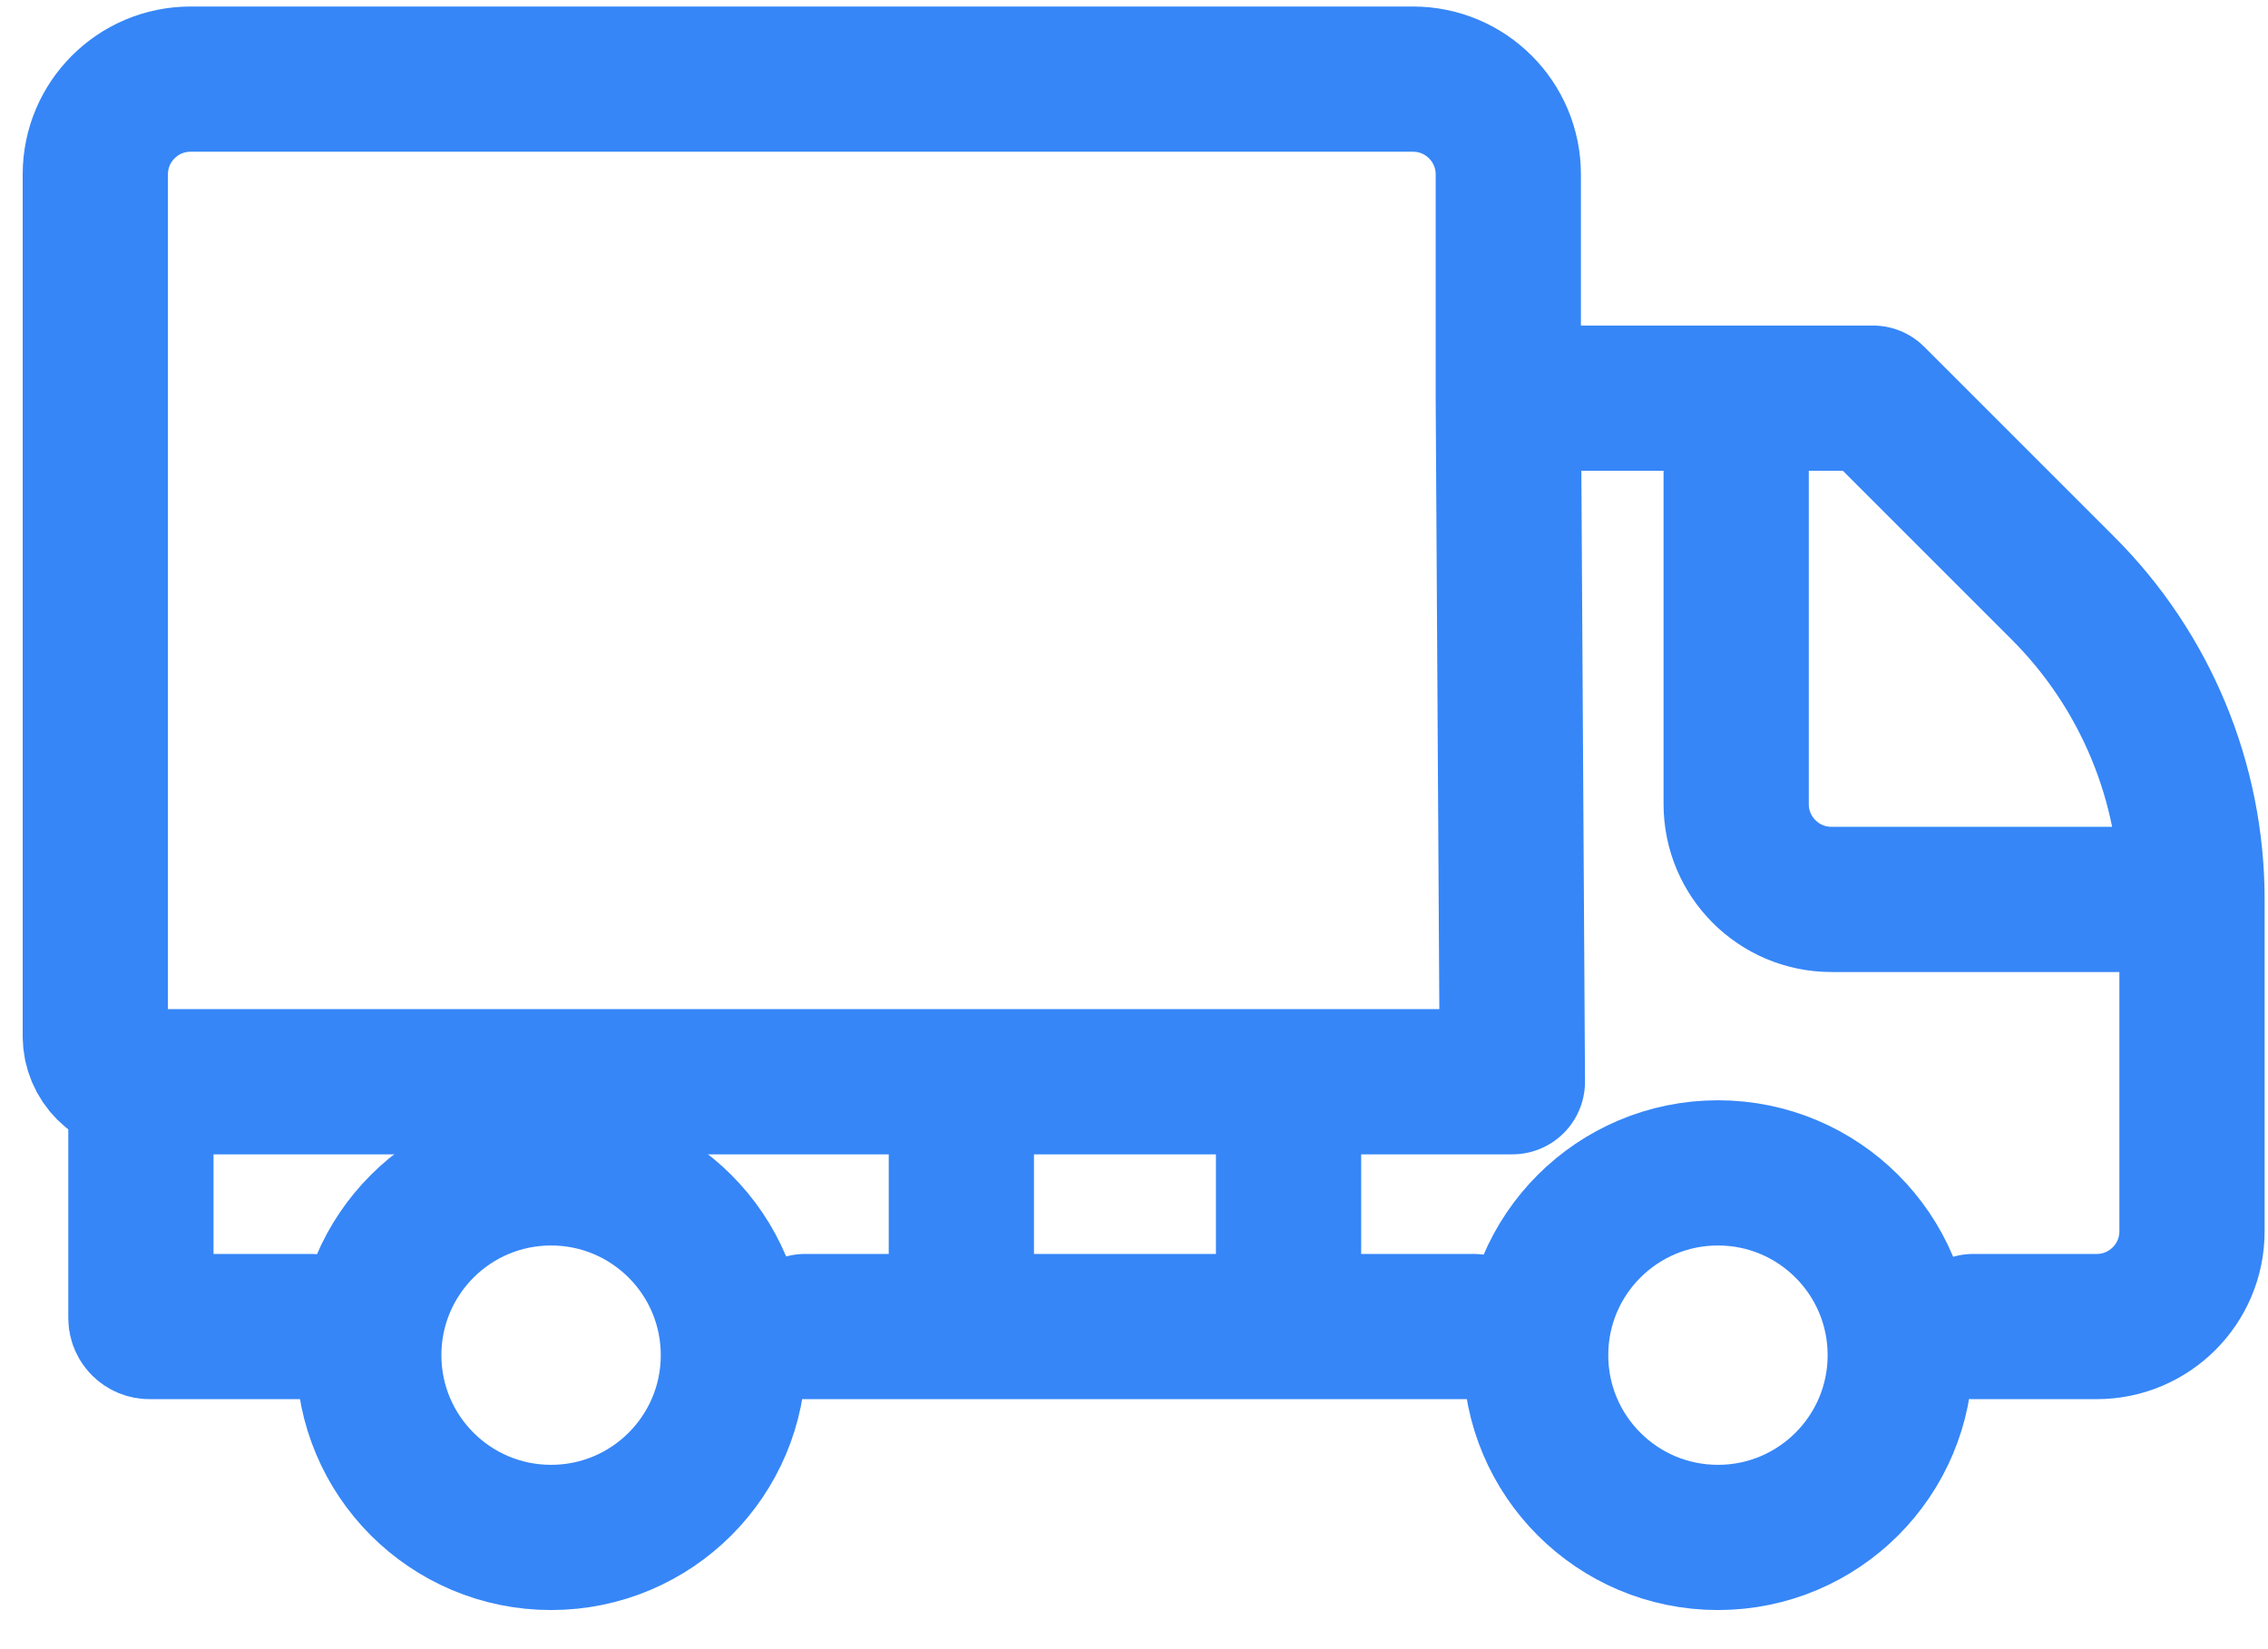
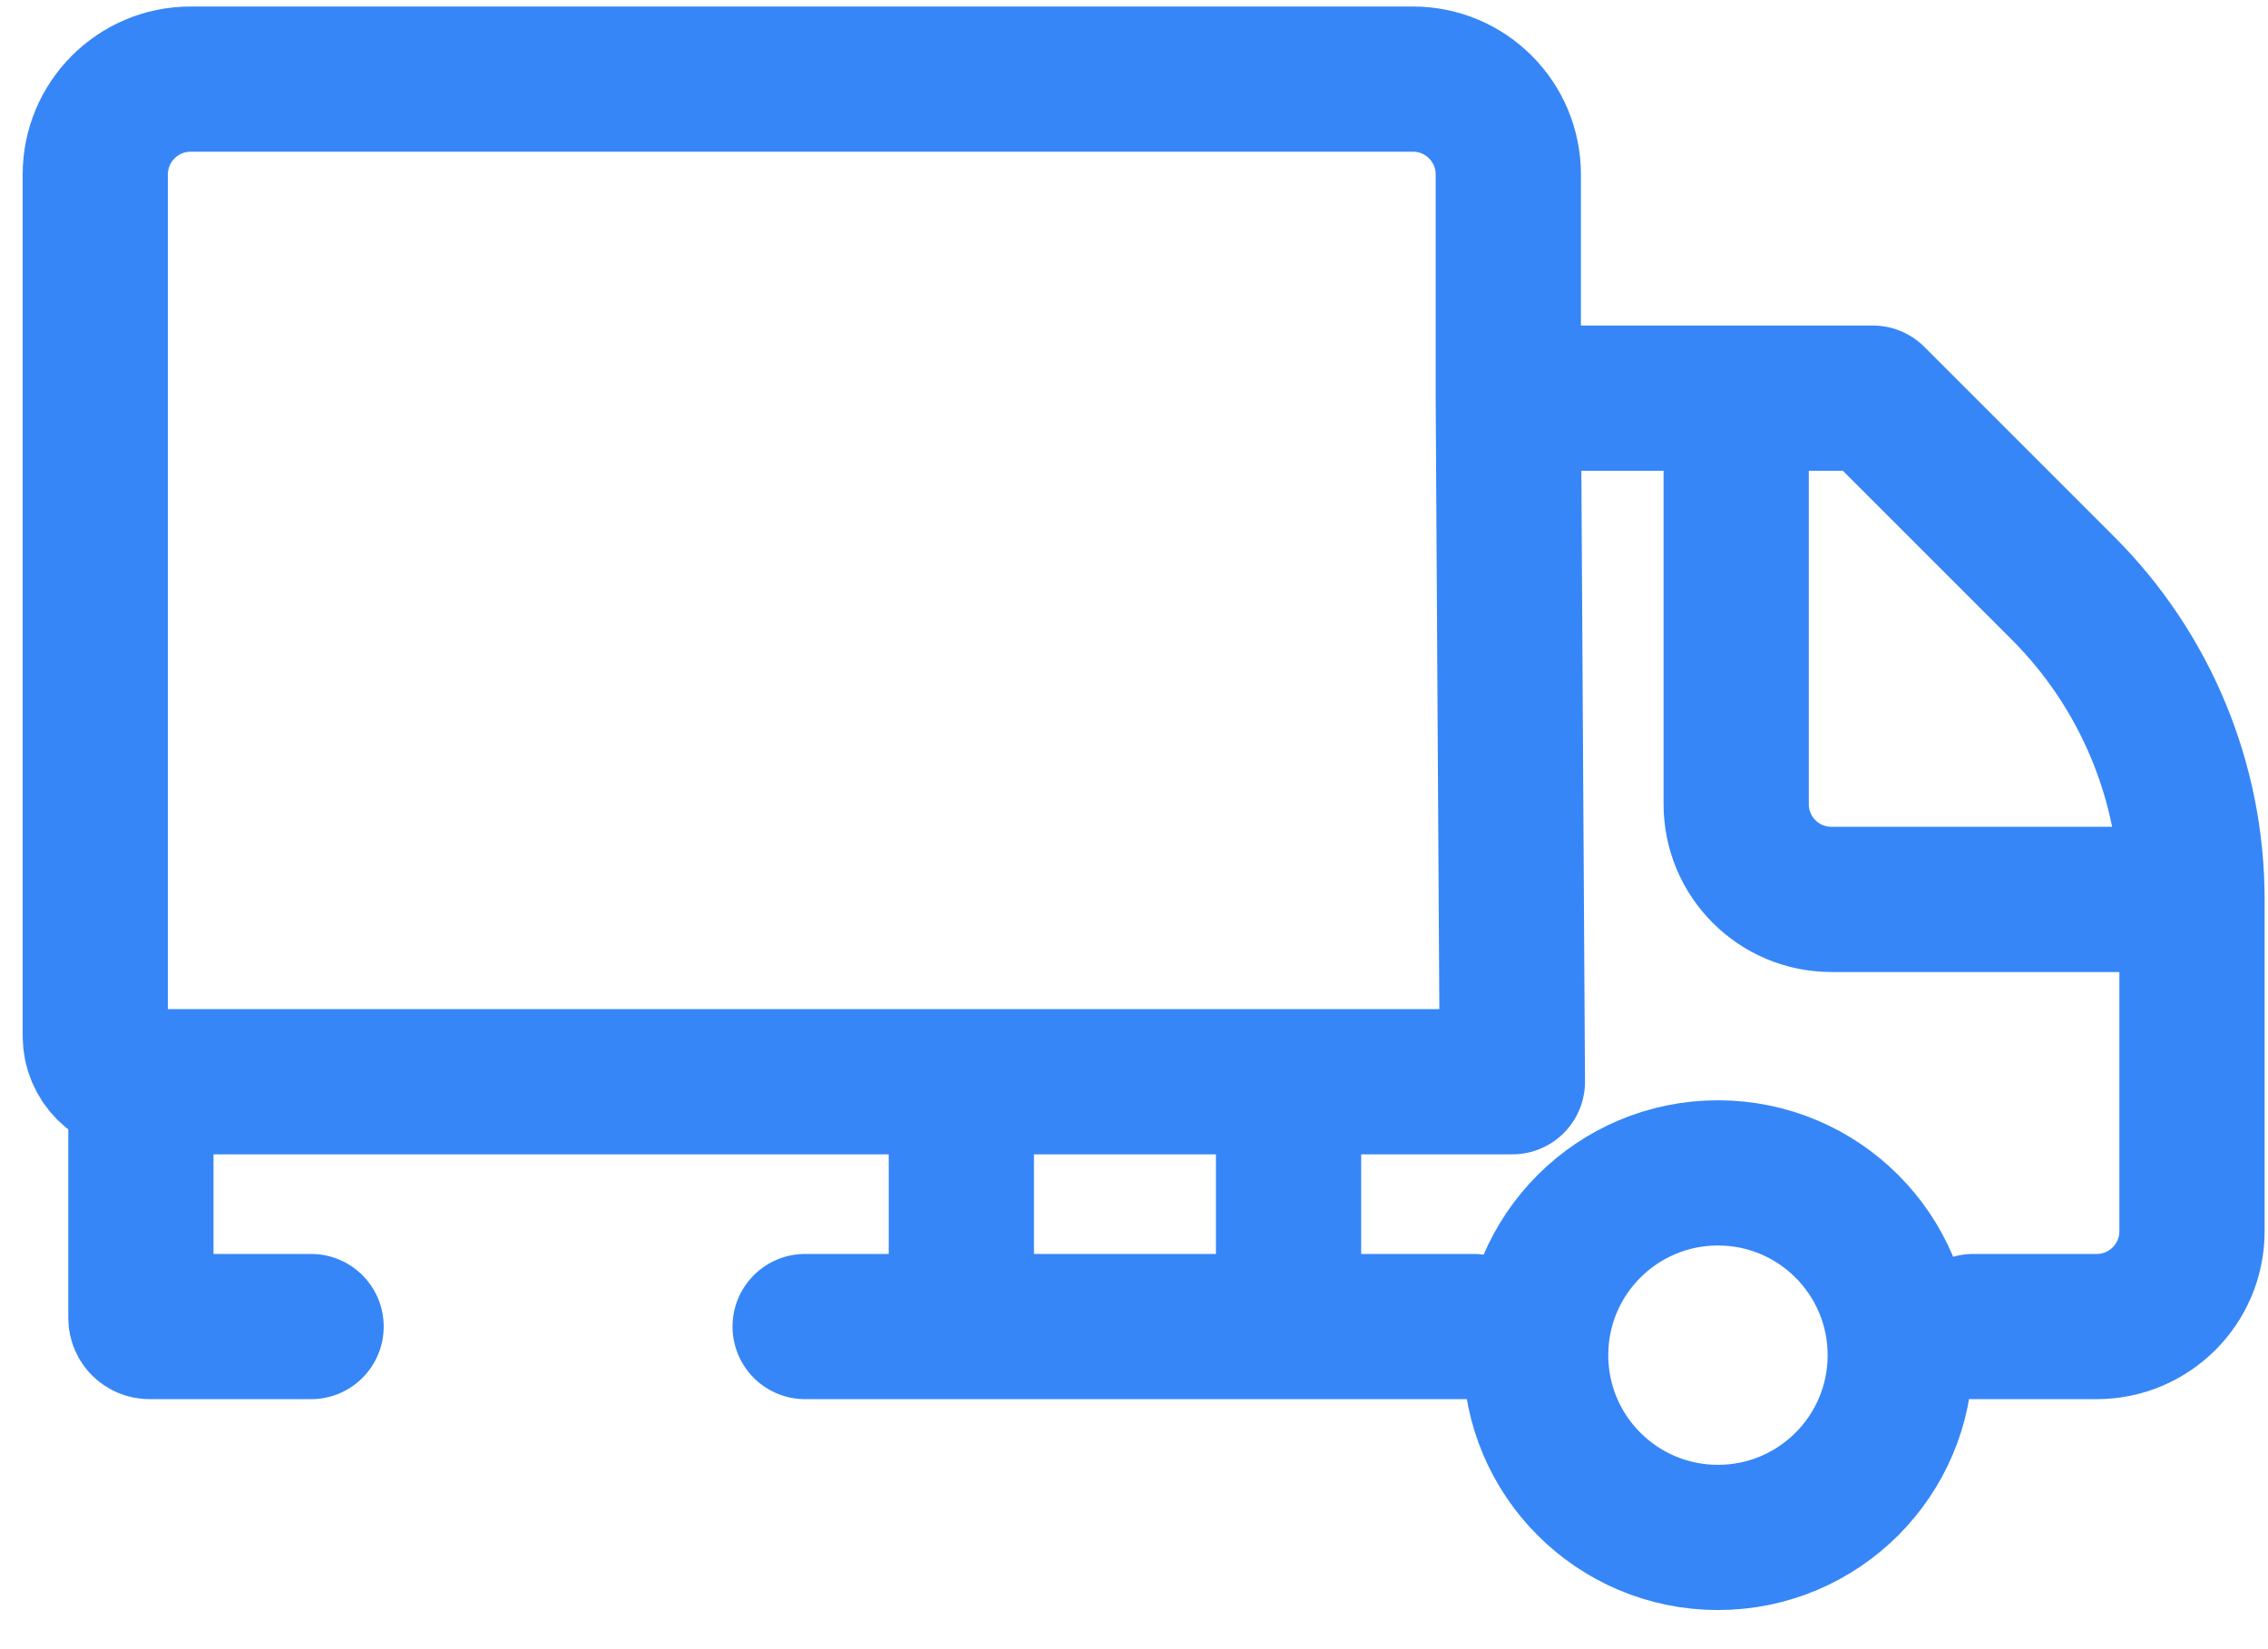
<svg xmlns="http://www.w3.org/2000/svg" width="55" height="40" viewBox="0 0 55 40" fill="none">
-   <circle cx="13.364" cy="32.869" r="4.421" stroke="#3686F7" stroke-width="3.522" />
  <circle cx="41.661" cy="32.869" r="4.421" stroke="#3686F7" stroke-width="3.522" />
  <path d="M36.577 9.657L36.577 4.23C36.577 2.954 35.542 1.919 34.266 1.919H4.622C3.346 1.919 2.311 2.954 2.311 4.23V25.131C2.311 25.742 2.806 26.237 3.417 26.237V26.237M36.577 9.657L36.676 26.237M36.577 9.657H42.103M47.852 32.175H50.846C52.122 32.175 53.157 31.14 53.157 29.864V21.815M35.735 32.175H31.248M19.525 32.175H23.313M7.544 32.175C7.544 32.175 5.154 32.175 3.622 32.175V32.175C3.509 32.175 3.417 32.083 3.417 31.969V26.237M3.417 26.237H23.313M36.577 26.237H36.676M23.313 32.175V26.237M23.313 32.175H31.248M23.313 26.237H31.248M31.248 32.175V26.237M31.248 26.237H36.676M42.103 9.657H45.419L50.03 14.268C52.032 16.269 53.157 18.984 53.157 21.815V21.815M42.103 9.657V19.504C42.103 20.781 43.138 21.815 44.414 21.815H53.157" stroke="#3686F7" stroke-width="3.522" stroke-linecap="round" stroke-linejoin="round" />
</svg>